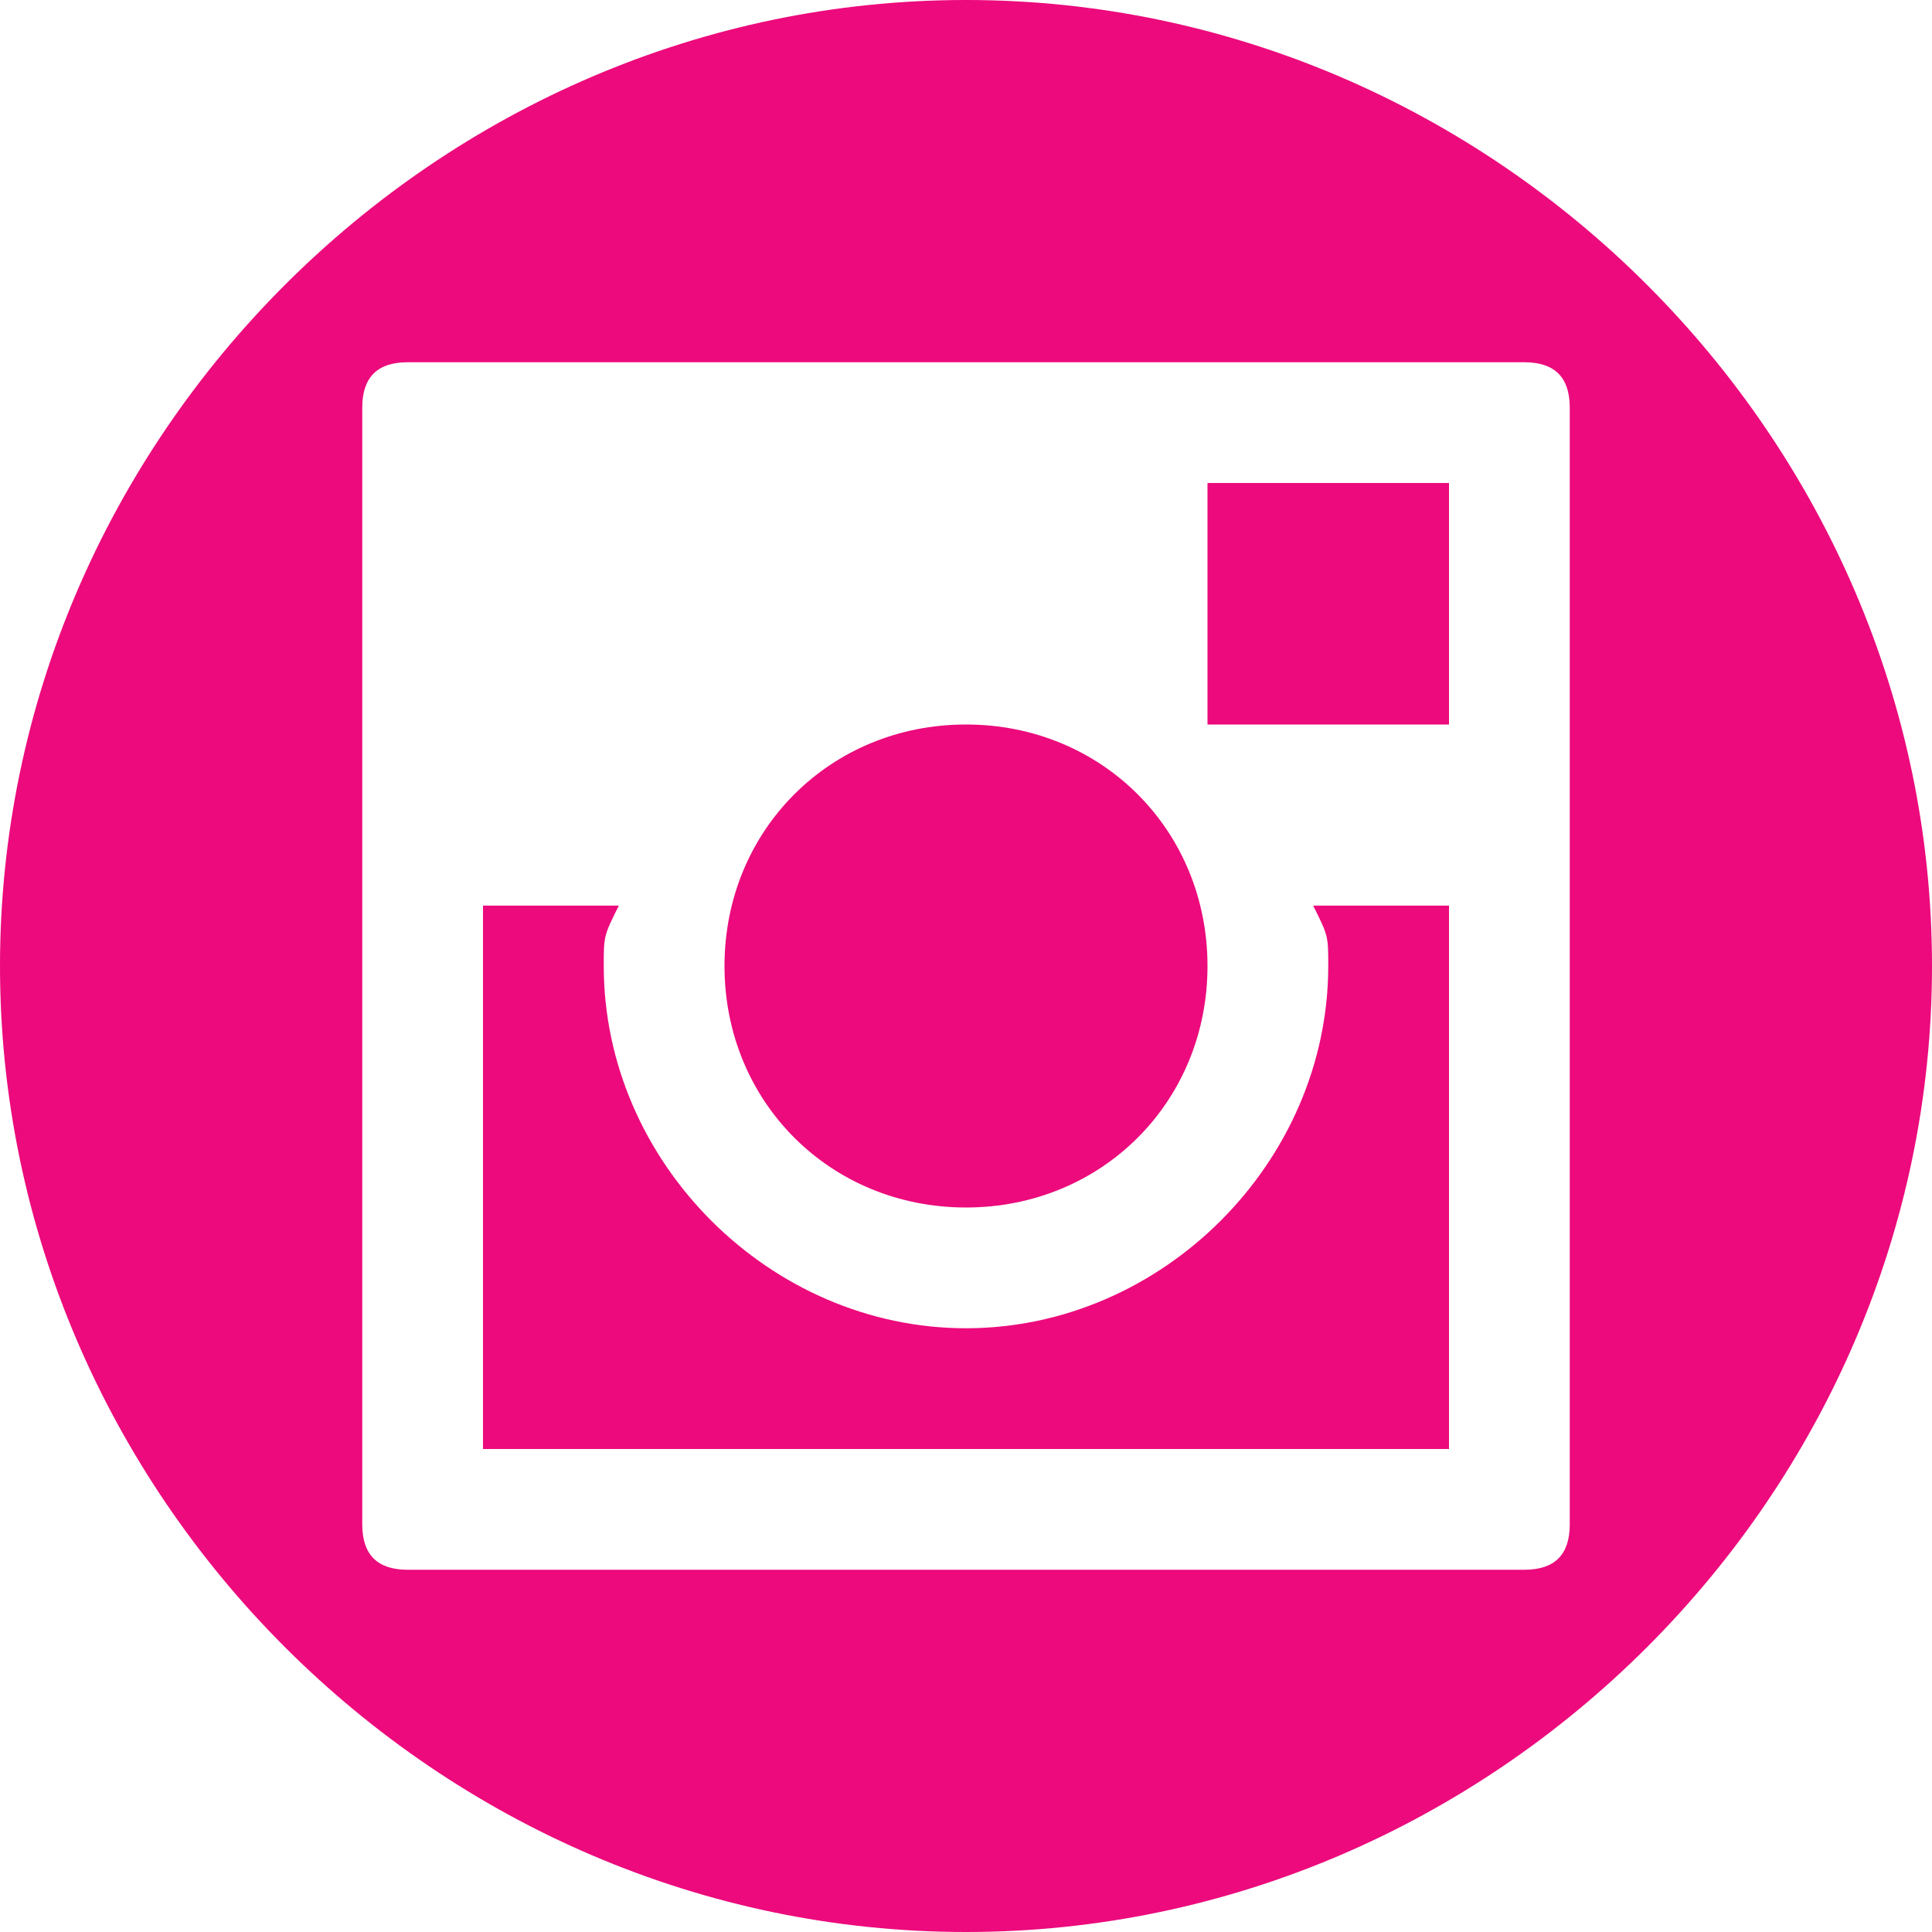
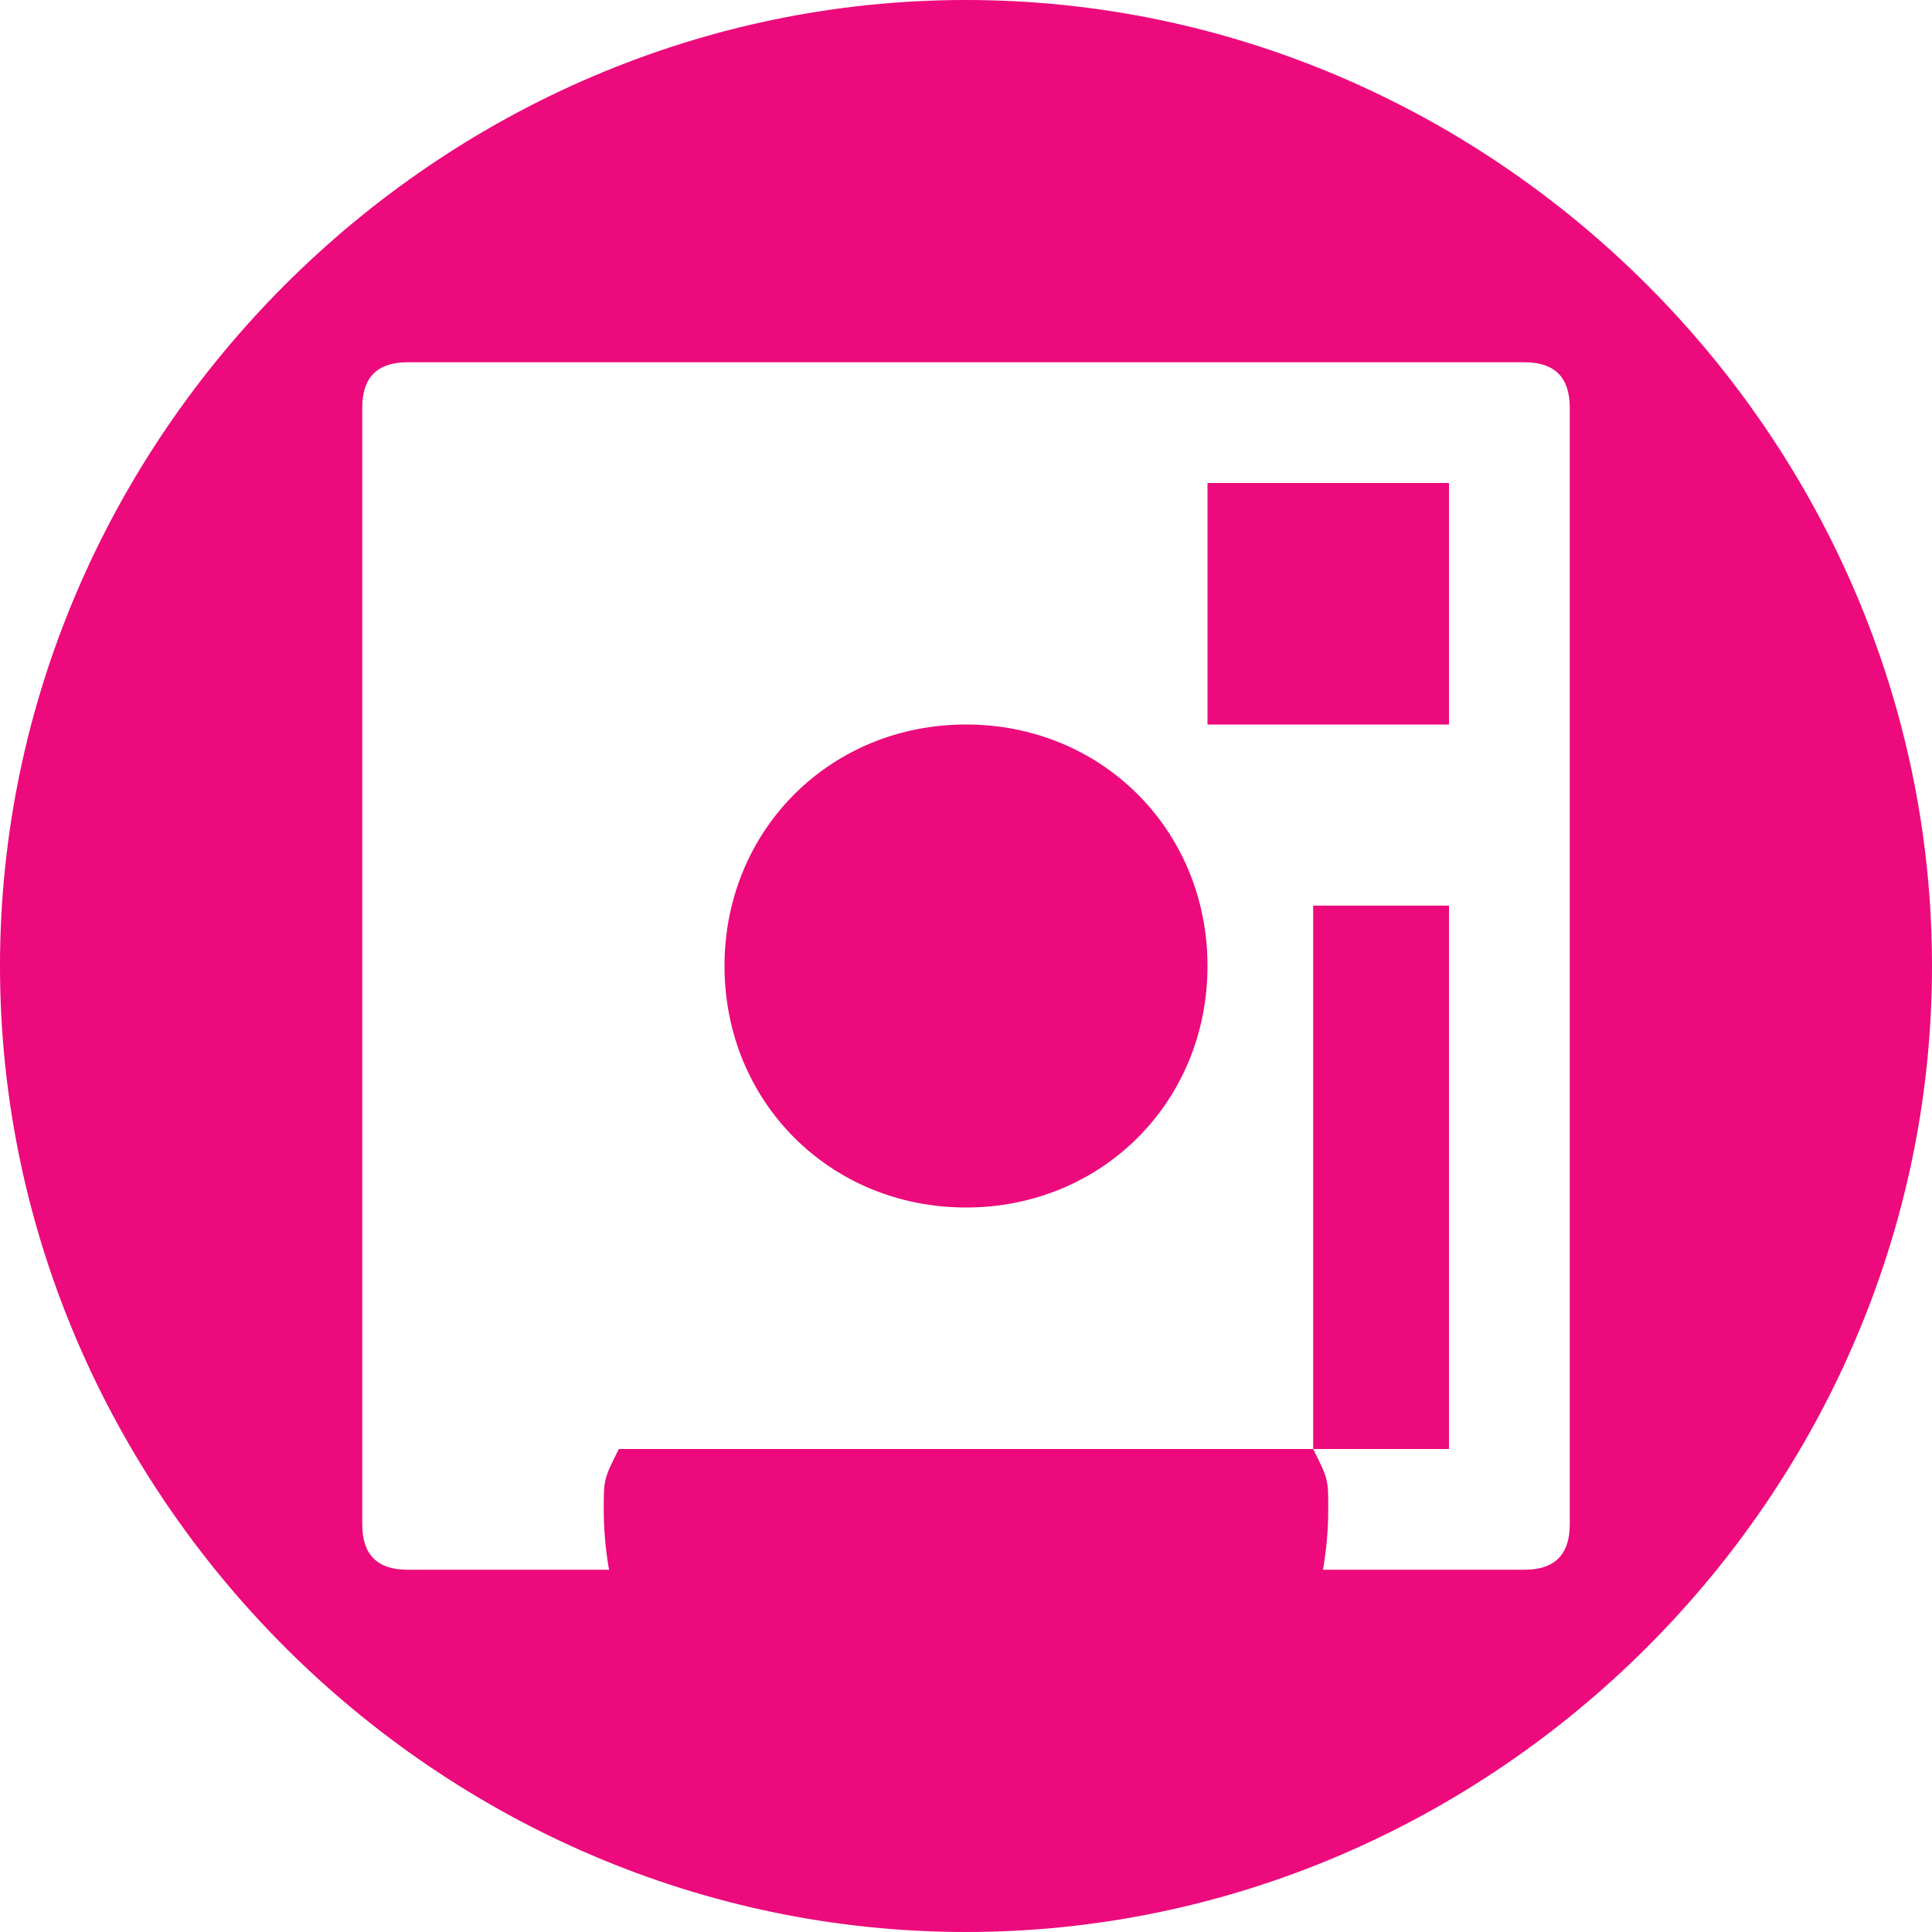
<svg xmlns="http://www.w3.org/2000/svg" viewBox="0 0 12.8 12.8">
-   <path fill="#ec0a7c" d="M6.4 0C2.9 0 0 2.9 0 6.4c0 3.5 2.9 6.4 6.4 6.4 3.5 0 6.4-2.9 6.4-6.4C12.8 2.9 9.9 0 6.4 0zm4 10.1c0 .2-.1.3-.3.3H2.7c-.2 0-.3-.1-.3-.3V2.7c0-.2.1-.3.3-.3h7.4c.2 0 .3.1.3.3v7.4zM4.8 6.4c0-.9.7-1.6 1.6-1.6.9 0 1.6.7 1.6 1.6C8 7.3 7.3 8 6.4 8c-.9 0-1.6-.7-1.6-1.6zM8 3.2h1.6v1.6H8V3.2zM8.7 6h.9v3.6H3.2V6h.9c-.1.2-.1.2-.1.4 0 1.3 1.1 2.4 2.4 2.4 1.3 0 2.4-1.1 2.4-2.4 0-.2 0-.2-.1-.4zm0 0" />
+   <path fill="#ec0a7c" d="M6.4 0C2.9 0 0 2.9 0 6.4c0 3.5 2.9 6.4 6.4 6.4 3.5 0 6.4-2.9 6.4-6.4C12.8 2.9 9.9 0 6.4 0zm4 10.1c0 .2-.1.3-.3.3H2.7c-.2 0-.3-.1-.3-.3V2.7c0-.2.1-.3.3-.3h7.4c.2 0 .3.1.3.3v7.4zM4.8 6.4c0-.9.7-1.6 1.6-1.6.9 0 1.6.7 1.6 1.6C8 7.3 7.3 8 6.4 8c-.9 0-1.6-.7-1.6-1.6zM8 3.2h1.6v1.6H8V3.2zM8.7 6h.9v3.6H3.2h.9c-.1.2-.1.2-.1.4 0 1.3 1.1 2.4 2.4 2.4 1.3 0 2.4-1.1 2.4-2.4 0-.2 0-.2-.1-.4zm0 0" />
</svg>